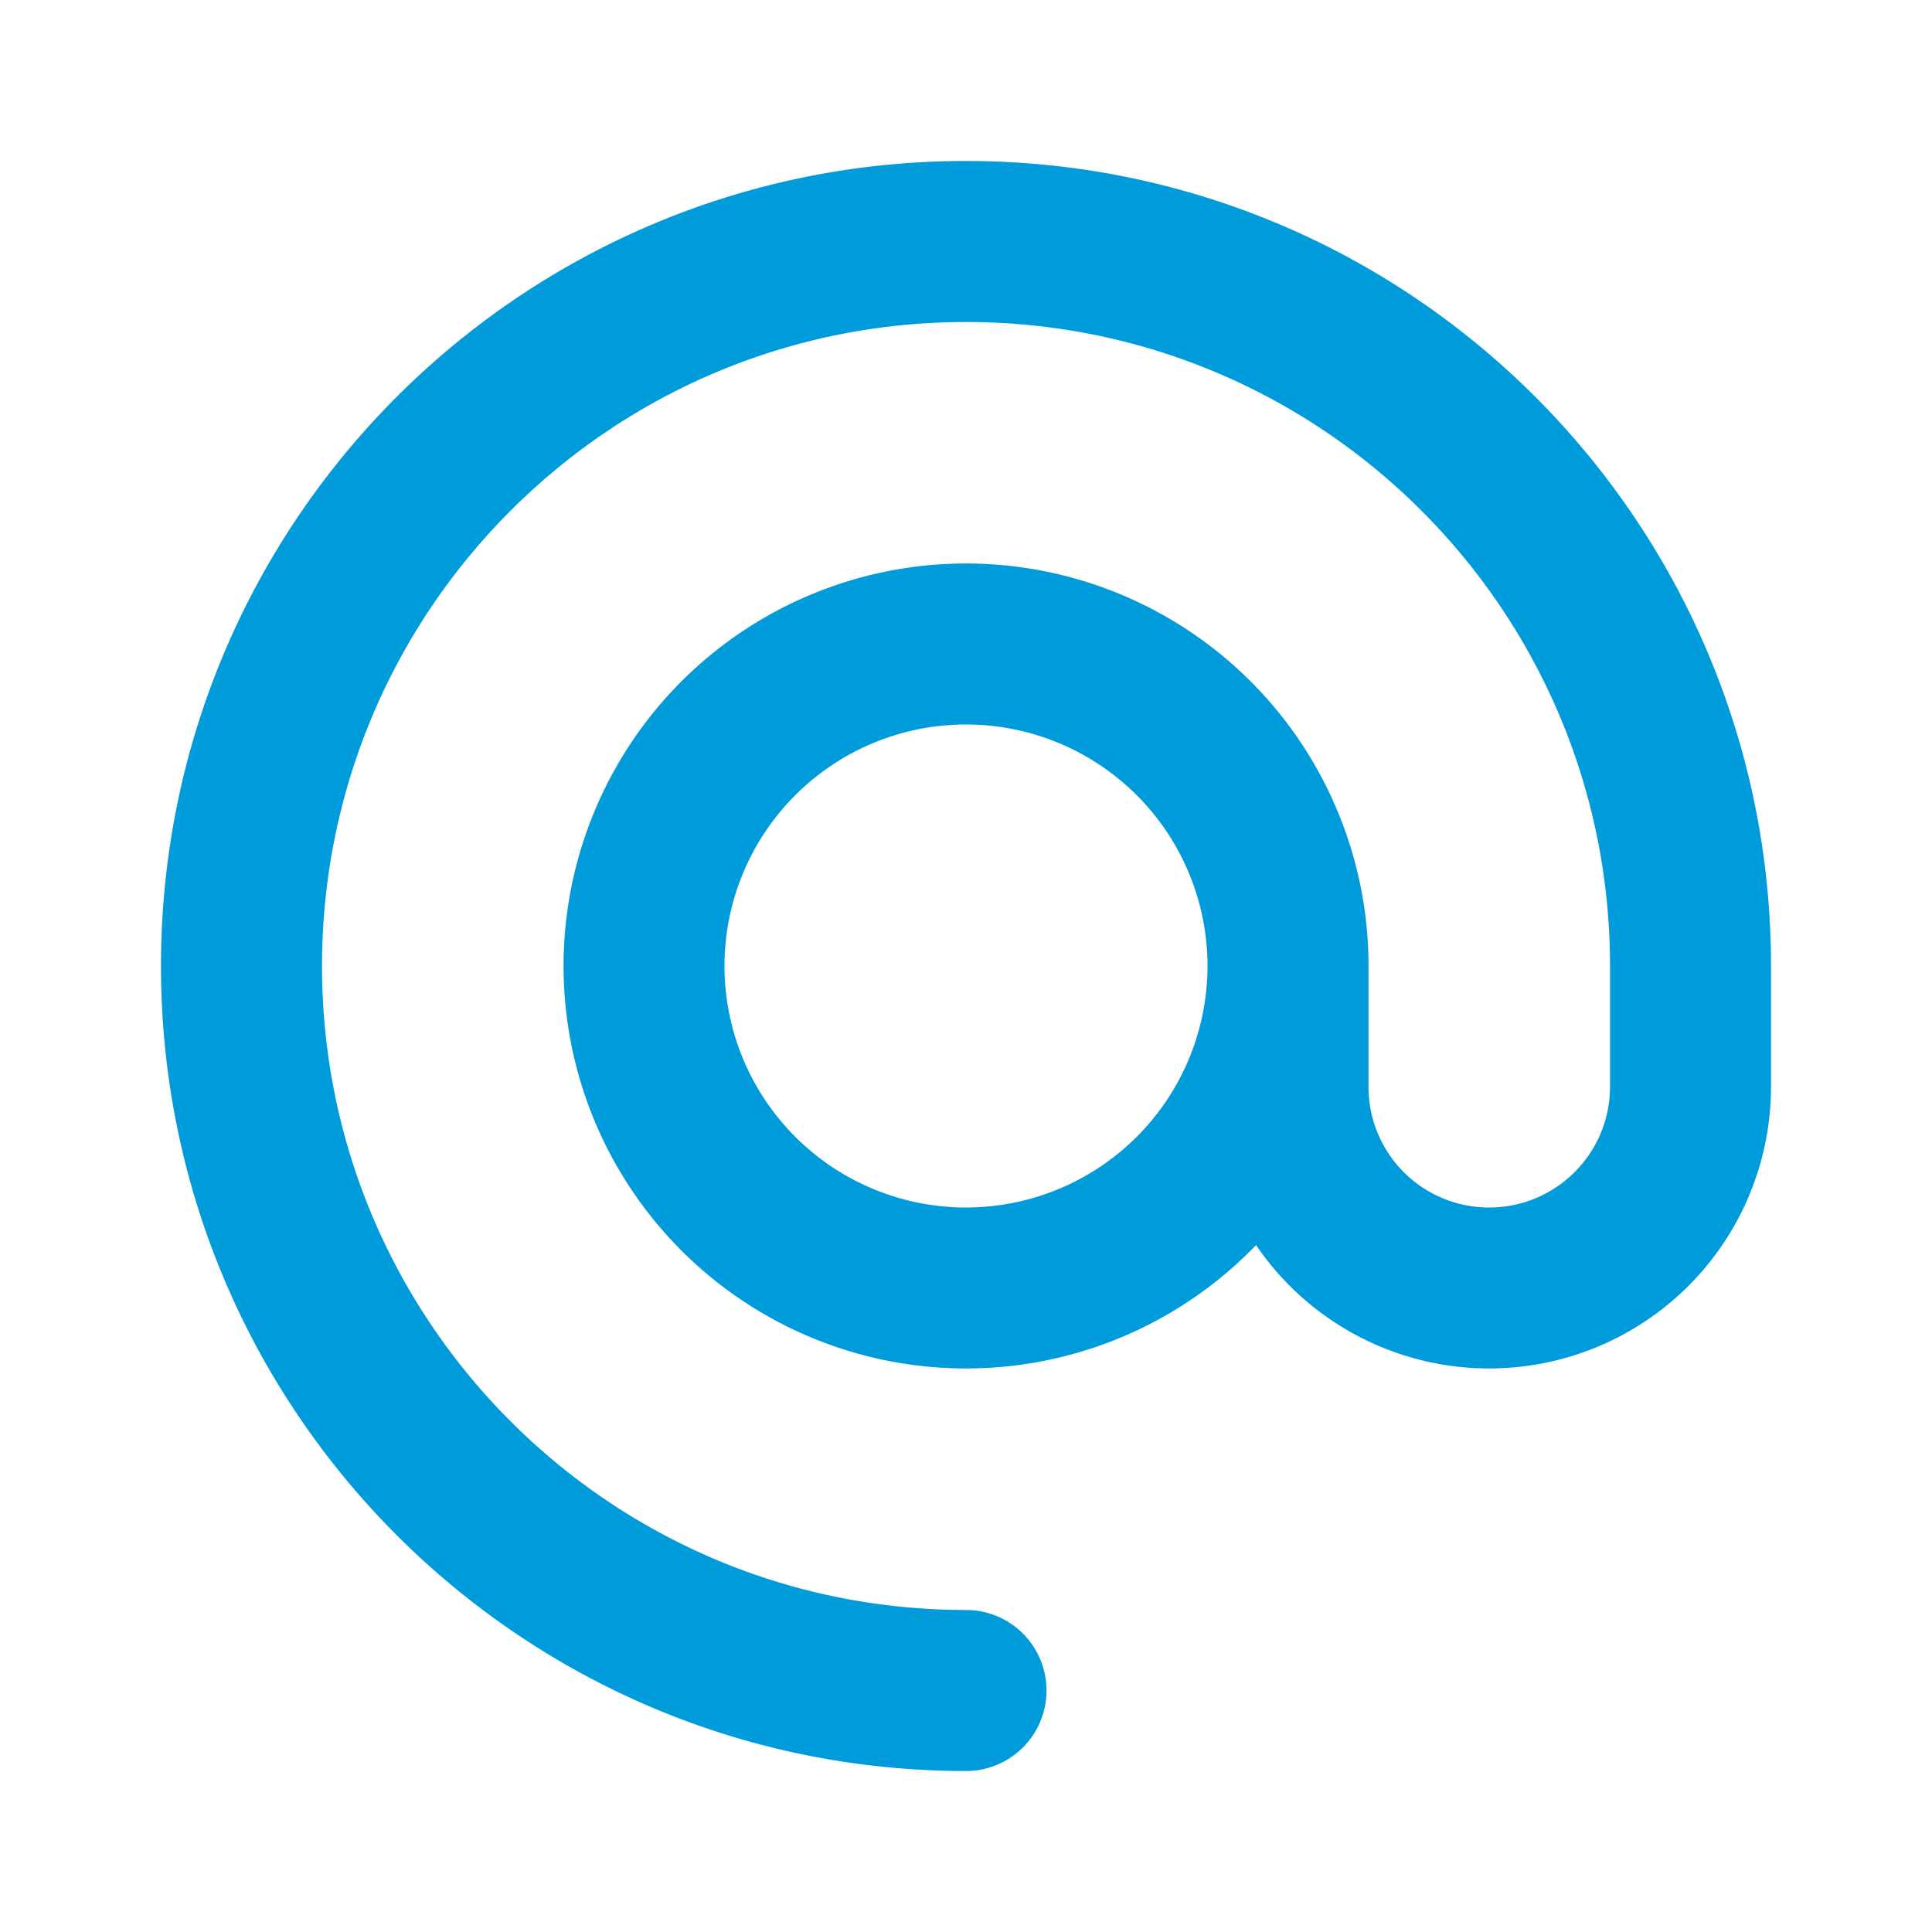
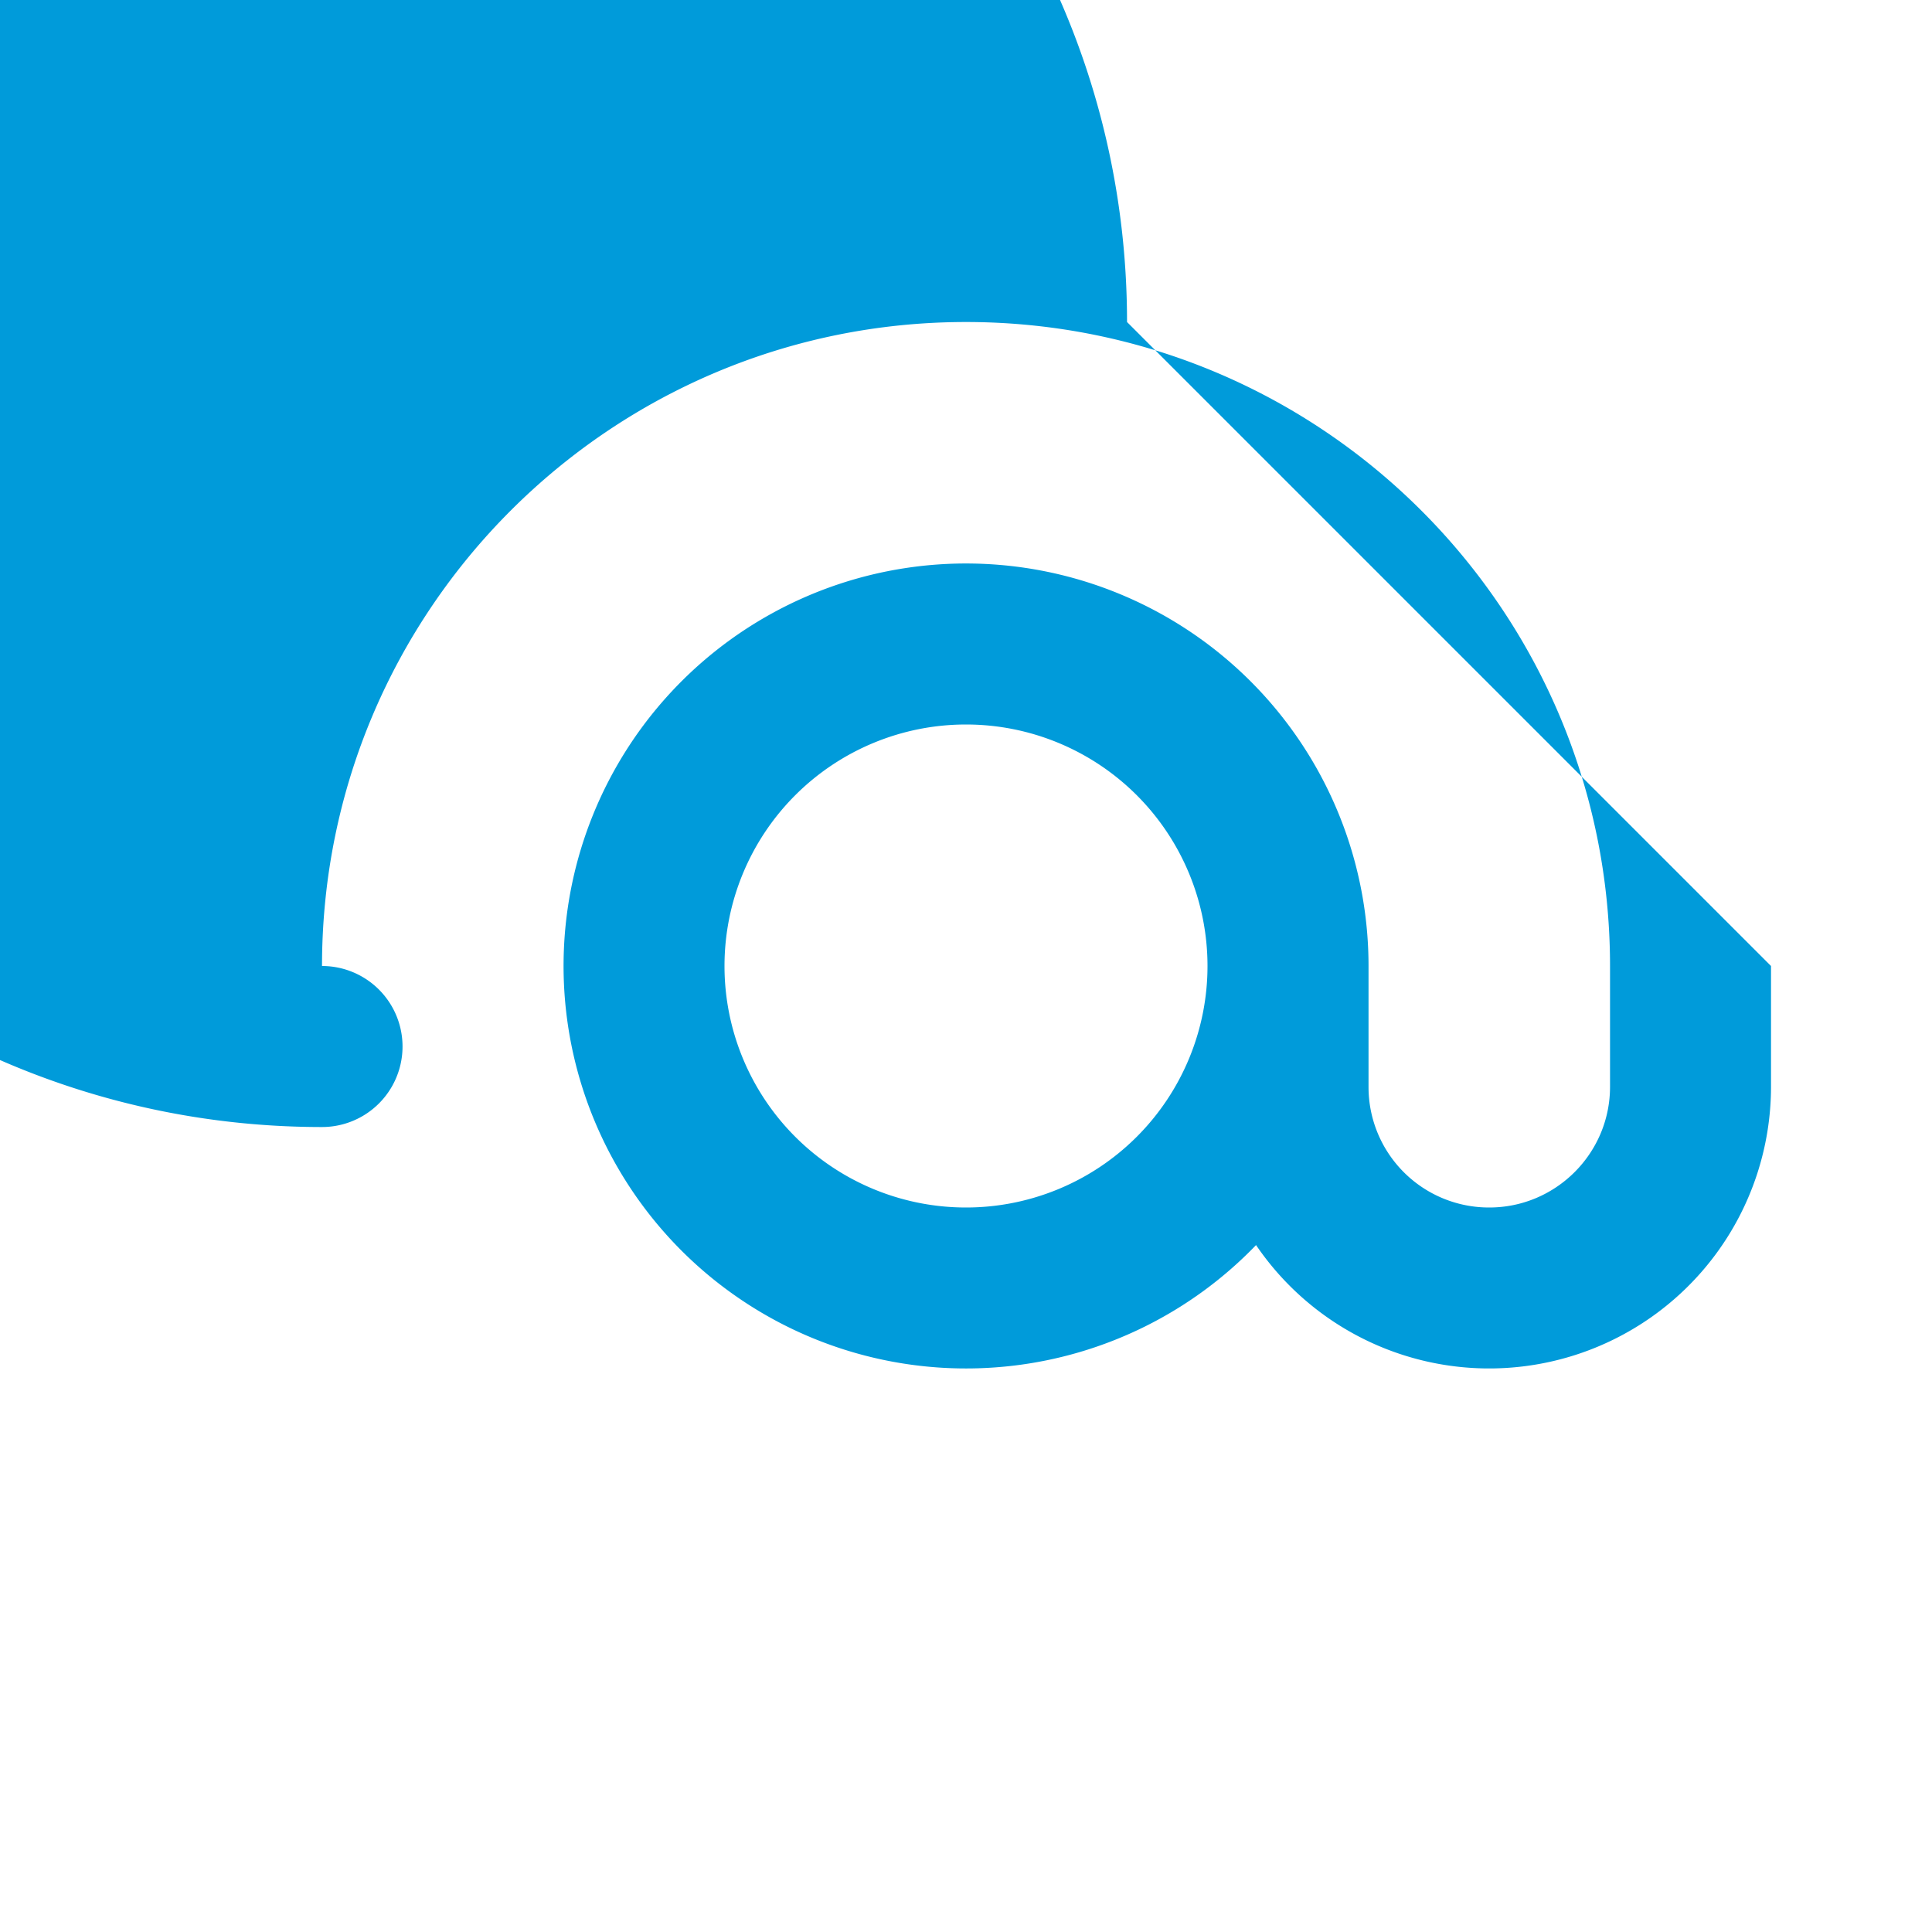
<svg xmlns="http://www.w3.org/2000/svg" width="40" height="40" viewBox="0 0 40 40">
-   <path fill="#009BDA" fill-rule="evenodd" d="M36.667 20v2.501a5.836 5.836 0 0 1-10.662 3.277A8.333 8.333 0 1 1 28.334 20v2.507a2.494 2.494 0 0 0 2.5 2.493c1.377 0 2.5-1.12 2.5-2.499V20c0-7.364-5.97-13.333-13.334-13.333S6.667 12.637 6.667 20c0 7.364 5.97 13.333 13.333 13.333a1.667 1.667 0 0 1 0 3.334c-9.205 0-16.667-7.462-16.667-16.667 0-9.205 7.462-16.667 16.667-16.667 9.205 0 16.667 7.462 16.667 16.667zM25 20a5 5 0 1 0-10 0 5 5 0 0 0 10 0z" />
+   <path fill="#009BDA" fill-rule="evenodd" d="M36.667 20v2.501a5.836 5.836 0 0 1-10.662 3.277A8.333 8.333 0 1 1 28.334 20v2.507a2.494 2.494 0 0 0 2.5 2.493c1.377 0 2.5-1.12 2.5-2.499V20c0-7.364-5.97-13.333-13.334-13.333S6.667 12.637 6.667 20a1.667 1.667 0 0 1 0 3.334c-9.205 0-16.667-7.462-16.667-16.667 0-9.205 7.462-16.667 16.667-16.667 9.205 0 16.667 7.462 16.667 16.667zM25 20a5 5 0 1 0-10 0 5 5 0 0 0 10 0z" />
</svg>